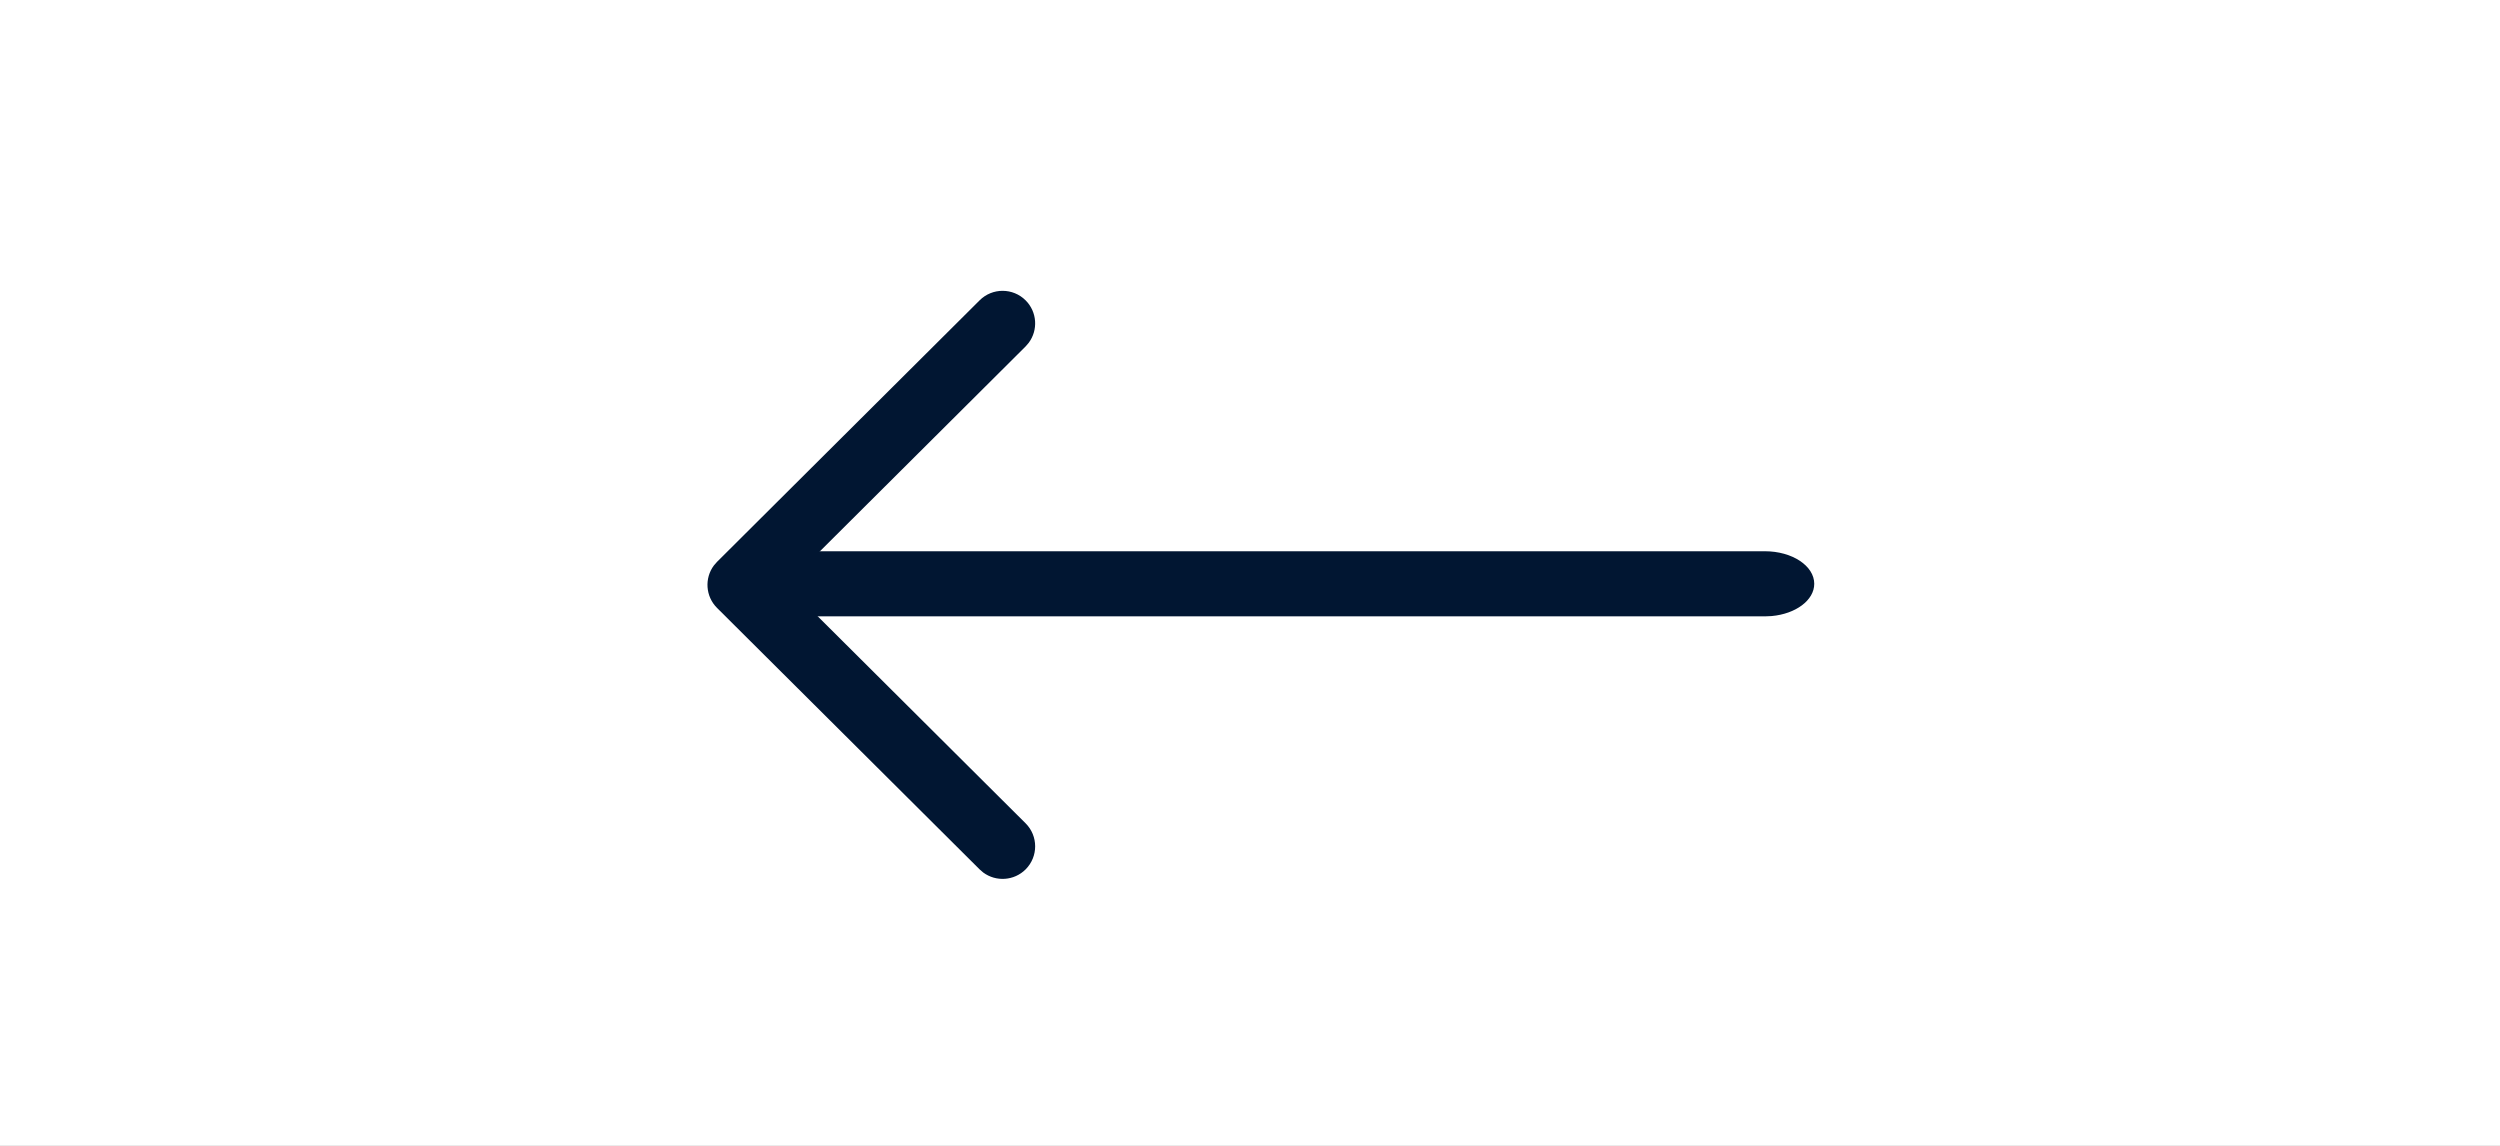
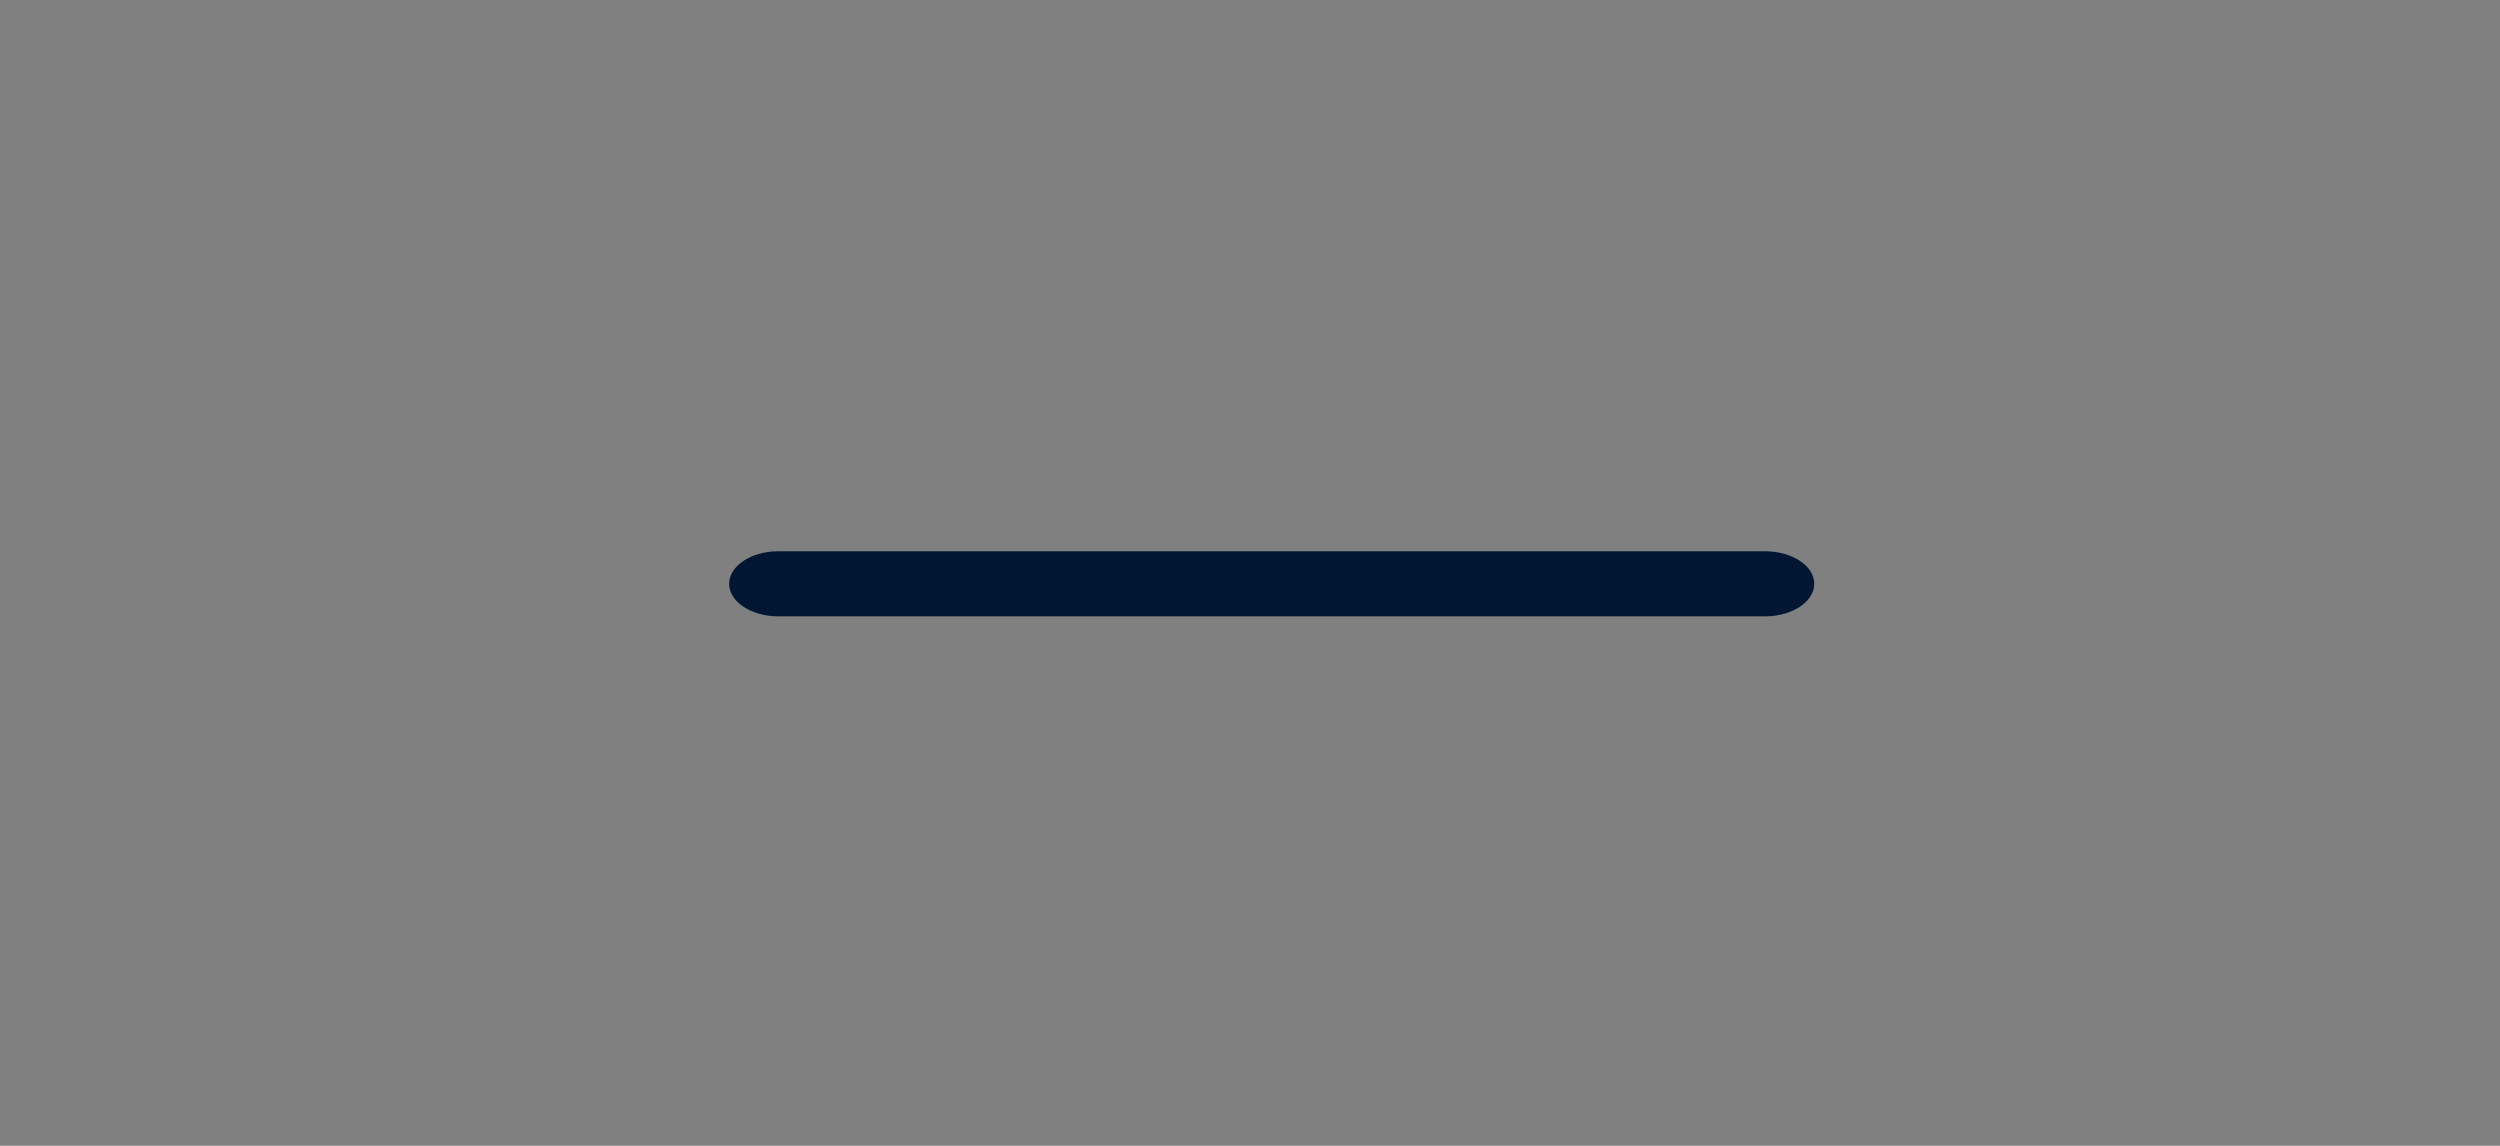
<svg xmlns="http://www.w3.org/2000/svg" width="96" height="44" viewBox="0 0 96 44" fill="none">
  <rect x="0" y="0" width="96" height="44" fill="#808080" stroke="none" />
-   <rect x="96" y="44" width="96" height="44" transform="rotate(-180 96 44)" fill="white" />
  <path d="M69.667 22.418C69.667 23.051 68.954 23.574 68.03 23.657L67.773 23.668L29.894 23.668C28.848 23.668 28 23.108 28 22.418C28 21.785 28.713 21.262 29.637 21.179L29.894 21.168L67.773 21.168C68.819 21.168 69.667 21.728 69.667 22.418Z" fill="#011632" />
-   <path d="M39.382 31.614C39.871 32.101 39.873 32.892 39.386 33.382C38.943 33.826 38.249 33.868 37.758 33.506L37.618 33.385L27.535 23.345C27.089 22.901 27.048 22.204 27.413 21.714L27.535 21.574L37.618 11.532C38.107 11.045 38.899 11.047 39.386 11.536C39.829 11.981 39.867 12.675 39.503 13.164L39.382 13.304L30.189 22.46L39.382 31.614Z" fill="#011632" />
</svg>